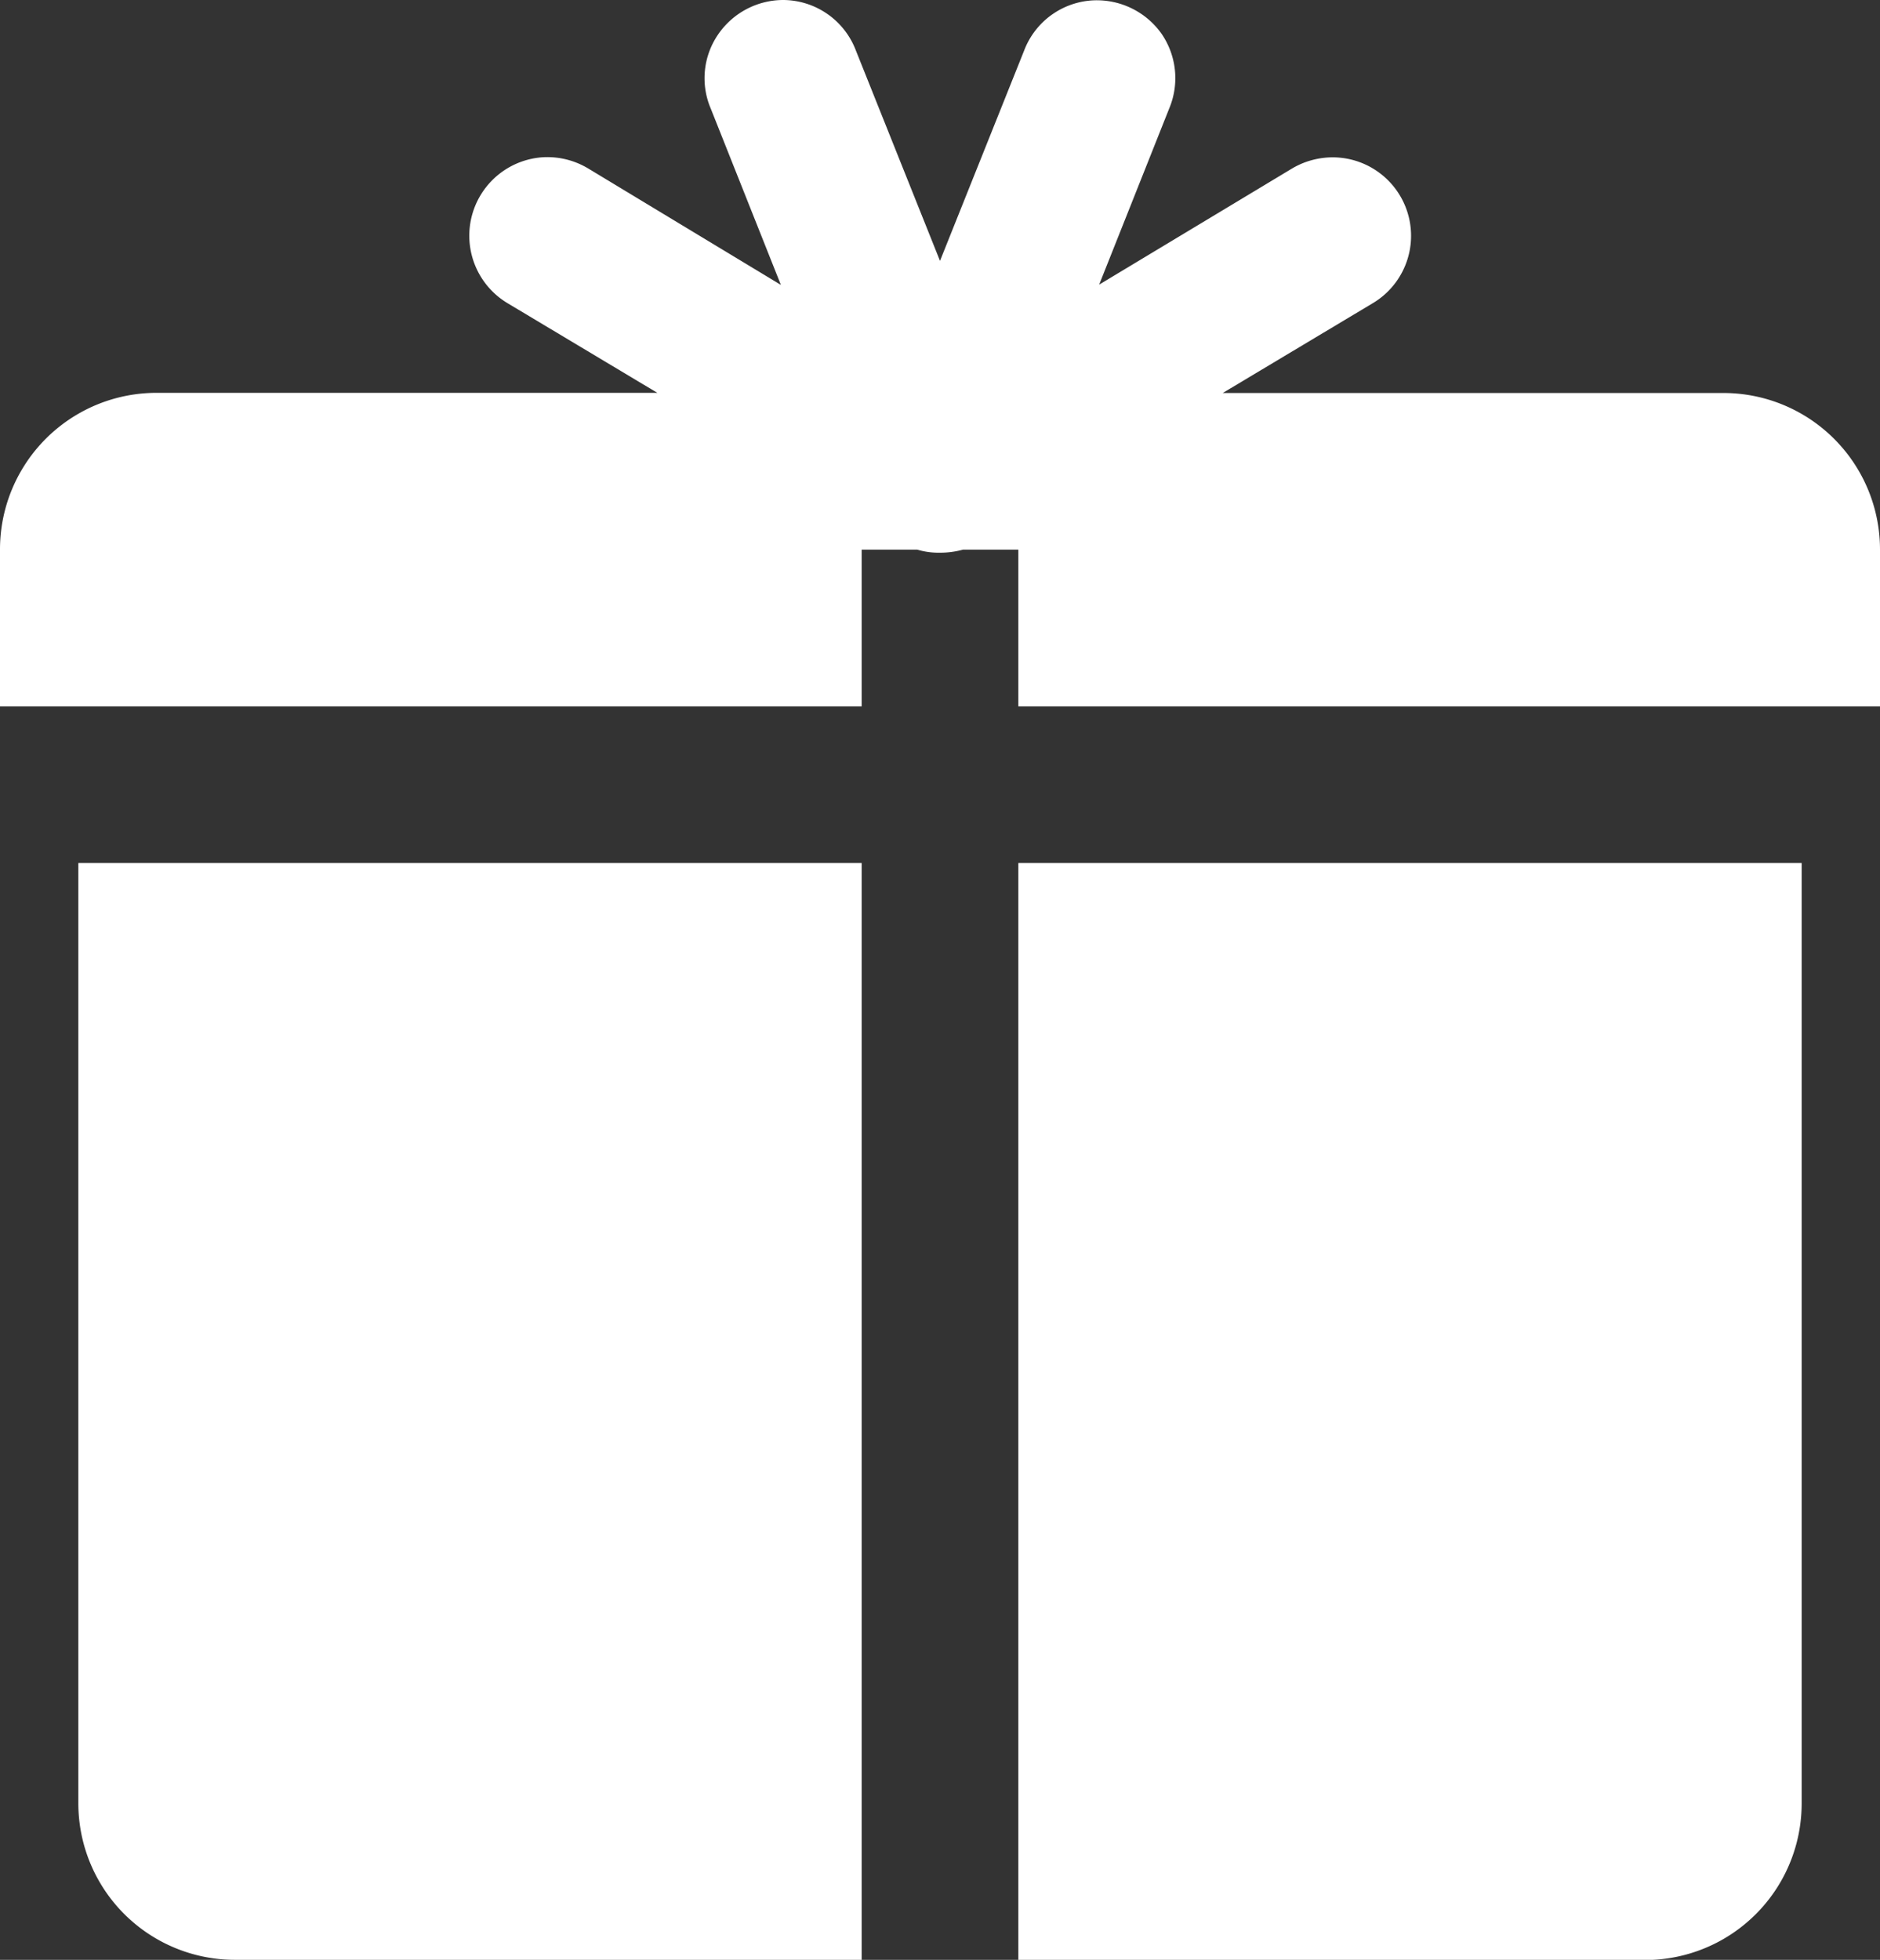
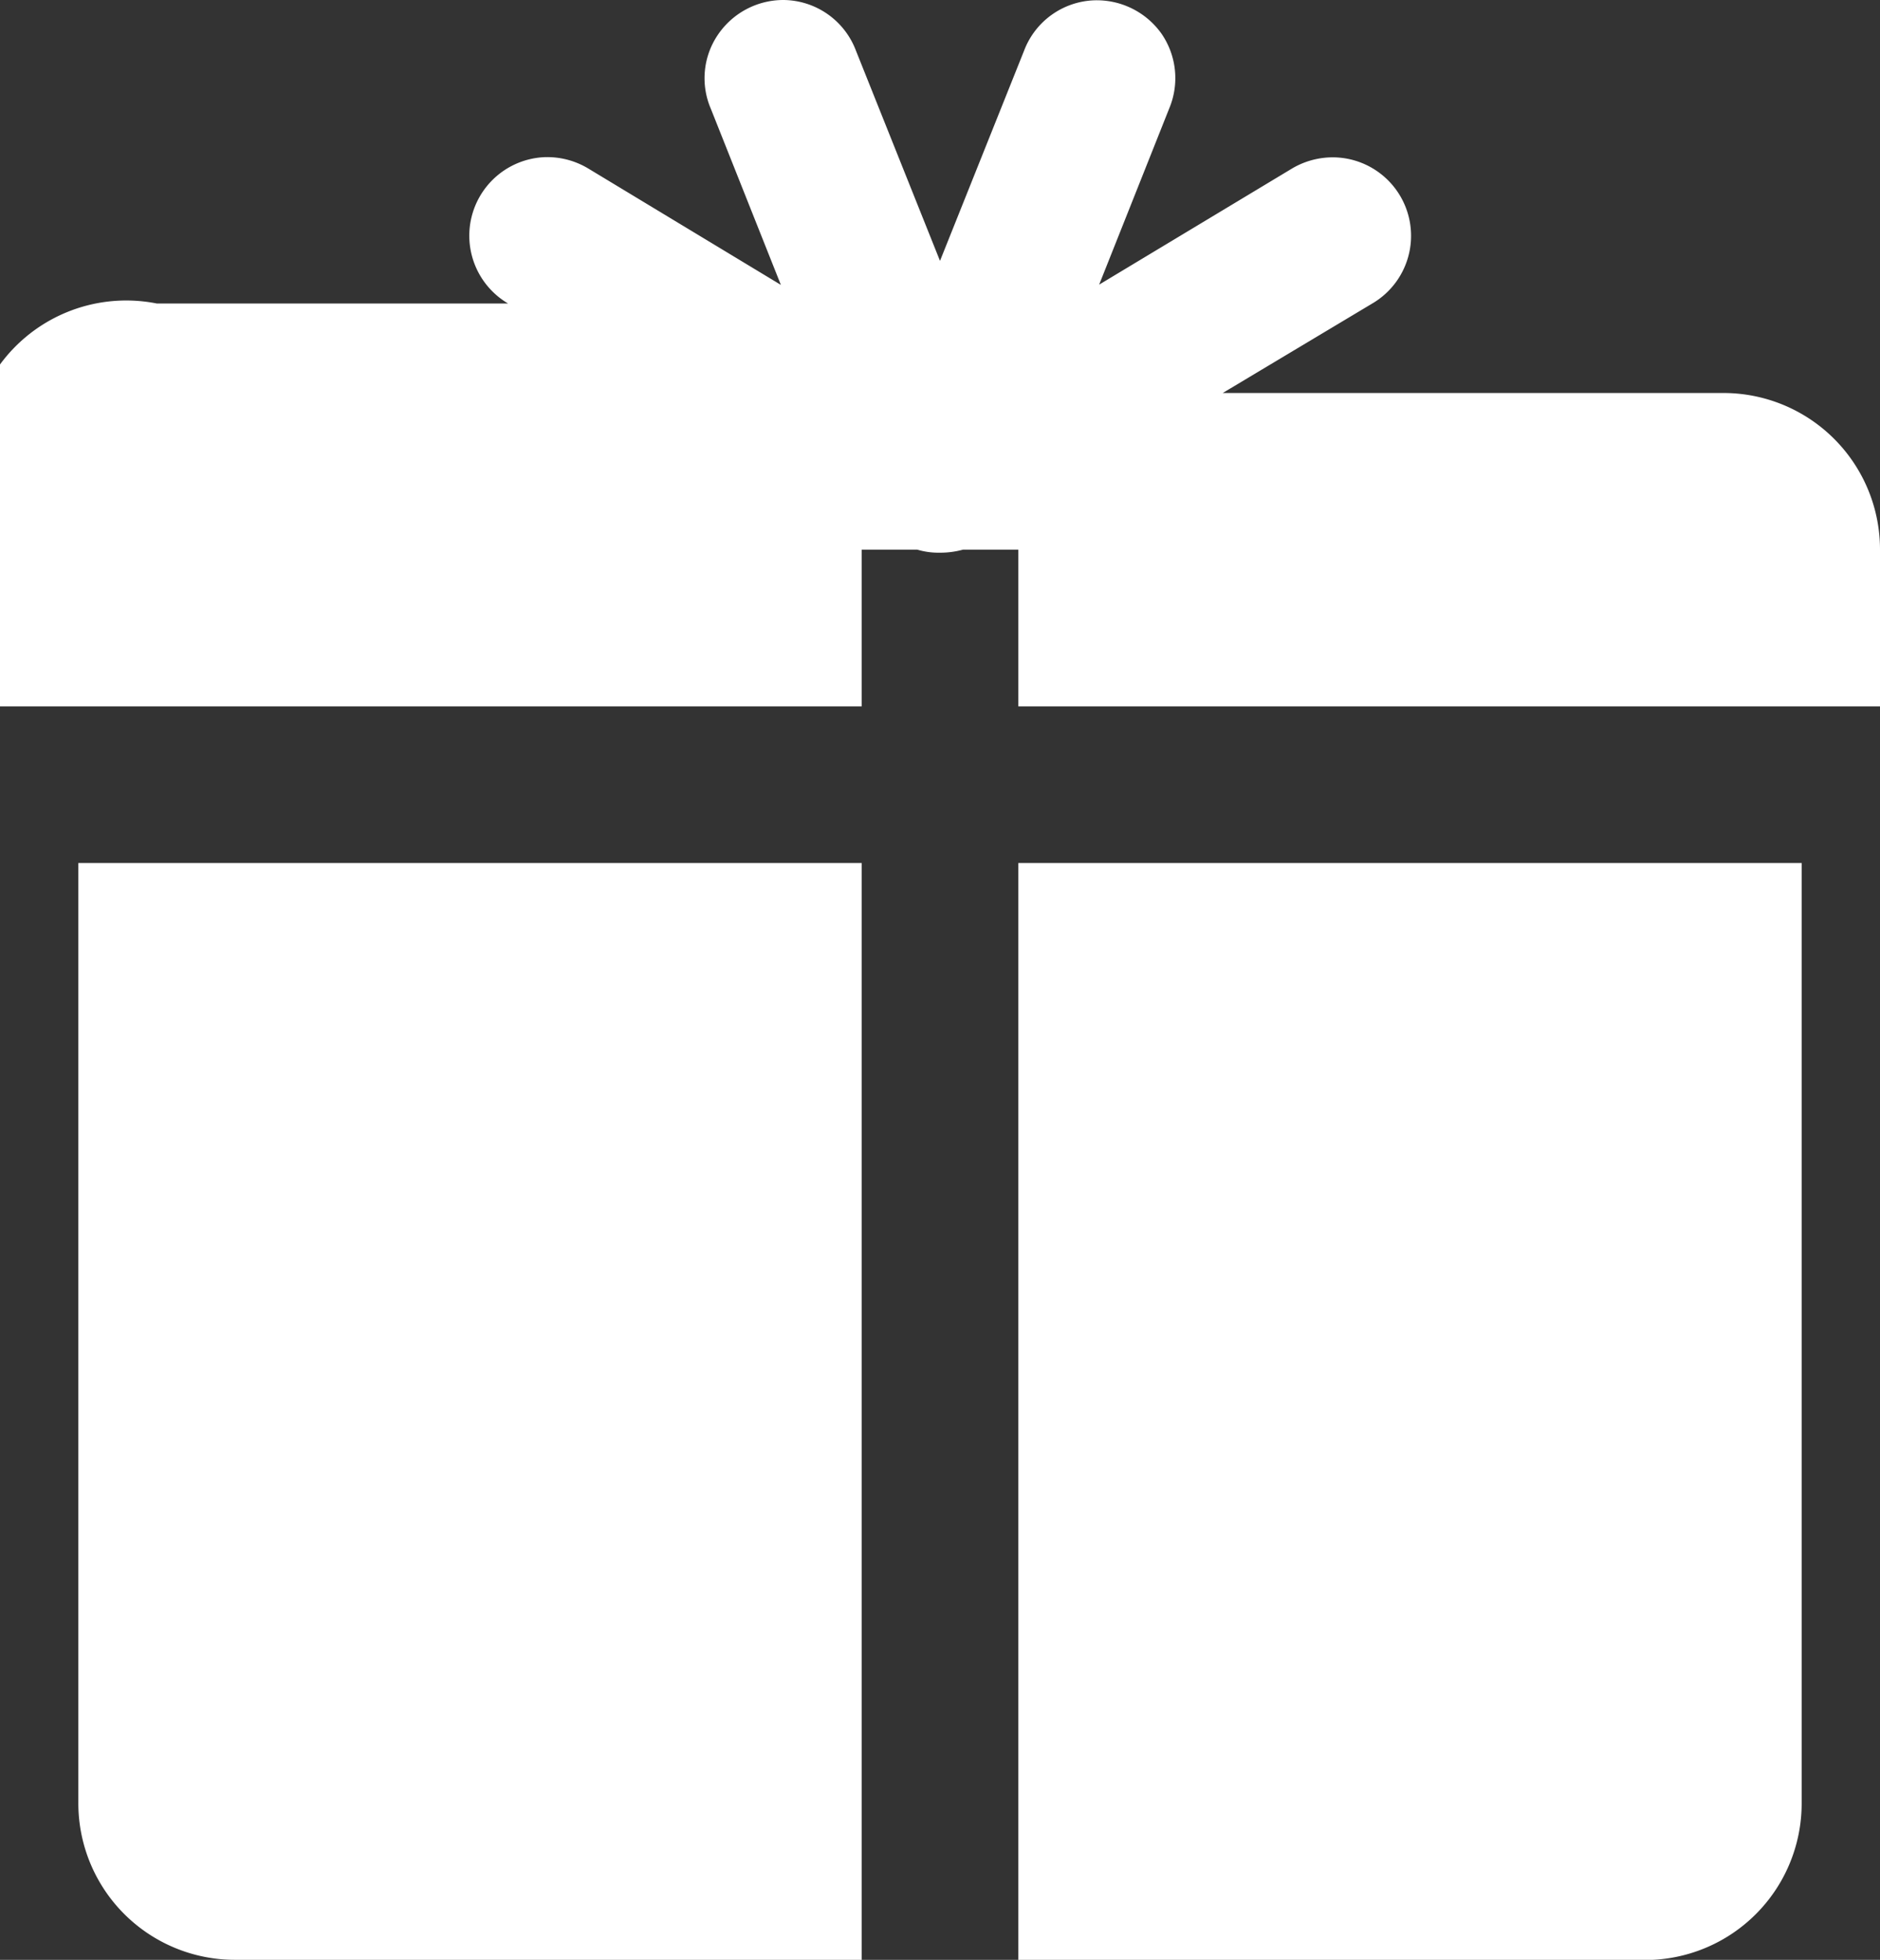
<svg xmlns="http://www.w3.org/2000/svg" id="surface3168" width="46.964" height="48.951" viewBox="0 0 46.964 48.951">
  <rect x="0" y="0" width="46.964" height="48.951" fill="#333333" stroke="none" />
-   <path id="Pfad_5" data-name="Pfad 5" d="M22.568.984a1.976,1.976,0,0,0-1.636.871A1.931,1.931,0,0,0,20.757,3.7l1.75,4.4L17.707,5.2a1.987,1.987,0,0,0-1.116-.29,1.964,1.964,0,0,0-.9,3.654l3.73,2.232H6.914A3.911,3.911,0,0,0,3,14.713v3.914H24.525V14.713h1.391a1.863,1.863,0,0,0,.543.076h.015a2.167,2.167,0,0,0,.581-.076h1.384v3.914H49.964V14.713A3.911,3.911,0,0,0,46.05,10.8H33.545l3.73-2.232a1.96,1.96,0,0,0-.955-3.654,2,2,0,0,0-1.062.29l-4.8,2.889,1.75-4.4a1.958,1.958,0,0,0-.191-1.865A1.982,1.982,0,0,0,30.334.992a1.948,1.948,0,0,0-1.75,1.254L26.482,7.5l-2.1-5.251A1.952,1.952,0,0,0,22.568.984ZM4.957,22.54V46.022A3.911,3.911,0,0,0,8.87,49.935H24.525V22.54Zm23.482,0v27.4H44.093a3.911,3.911,0,0,0,3.914-3.914V22.54Zm0,0" transform="translate(-3 -0.984)" fill="#fff" />
+   <path id="Pfad_5" data-name="Pfad 5" d="M22.568.984a1.976,1.976,0,0,0-1.636.871A1.931,1.931,0,0,0,20.757,3.7l1.75,4.4L17.707,5.2a1.987,1.987,0,0,0-1.116-.29,1.964,1.964,0,0,0-.9,3.654H6.914A3.911,3.911,0,0,0,3,14.713v3.914H24.525V14.713h1.391a1.863,1.863,0,0,0,.543.076h.015a2.167,2.167,0,0,0,.581-.076h1.384v3.914H49.964V14.713A3.911,3.911,0,0,0,46.05,10.8H33.545l3.73-2.232a1.96,1.96,0,0,0-.955-3.654,2,2,0,0,0-1.062.29l-4.8,2.889,1.75-4.4a1.958,1.958,0,0,0-.191-1.865A1.982,1.982,0,0,0,30.334.992a1.948,1.948,0,0,0-1.75,1.254L26.482,7.5l-2.1-5.251A1.952,1.952,0,0,0,22.568.984ZM4.957,22.54V46.022A3.911,3.911,0,0,0,8.87,49.935H24.525V22.54Zm23.482,0v27.4H44.093a3.911,3.911,0,0,0,3.914-3.914V22.54Zm0,0" transform="translate(-3 -0.984)" fill="#fff" />
</svg>